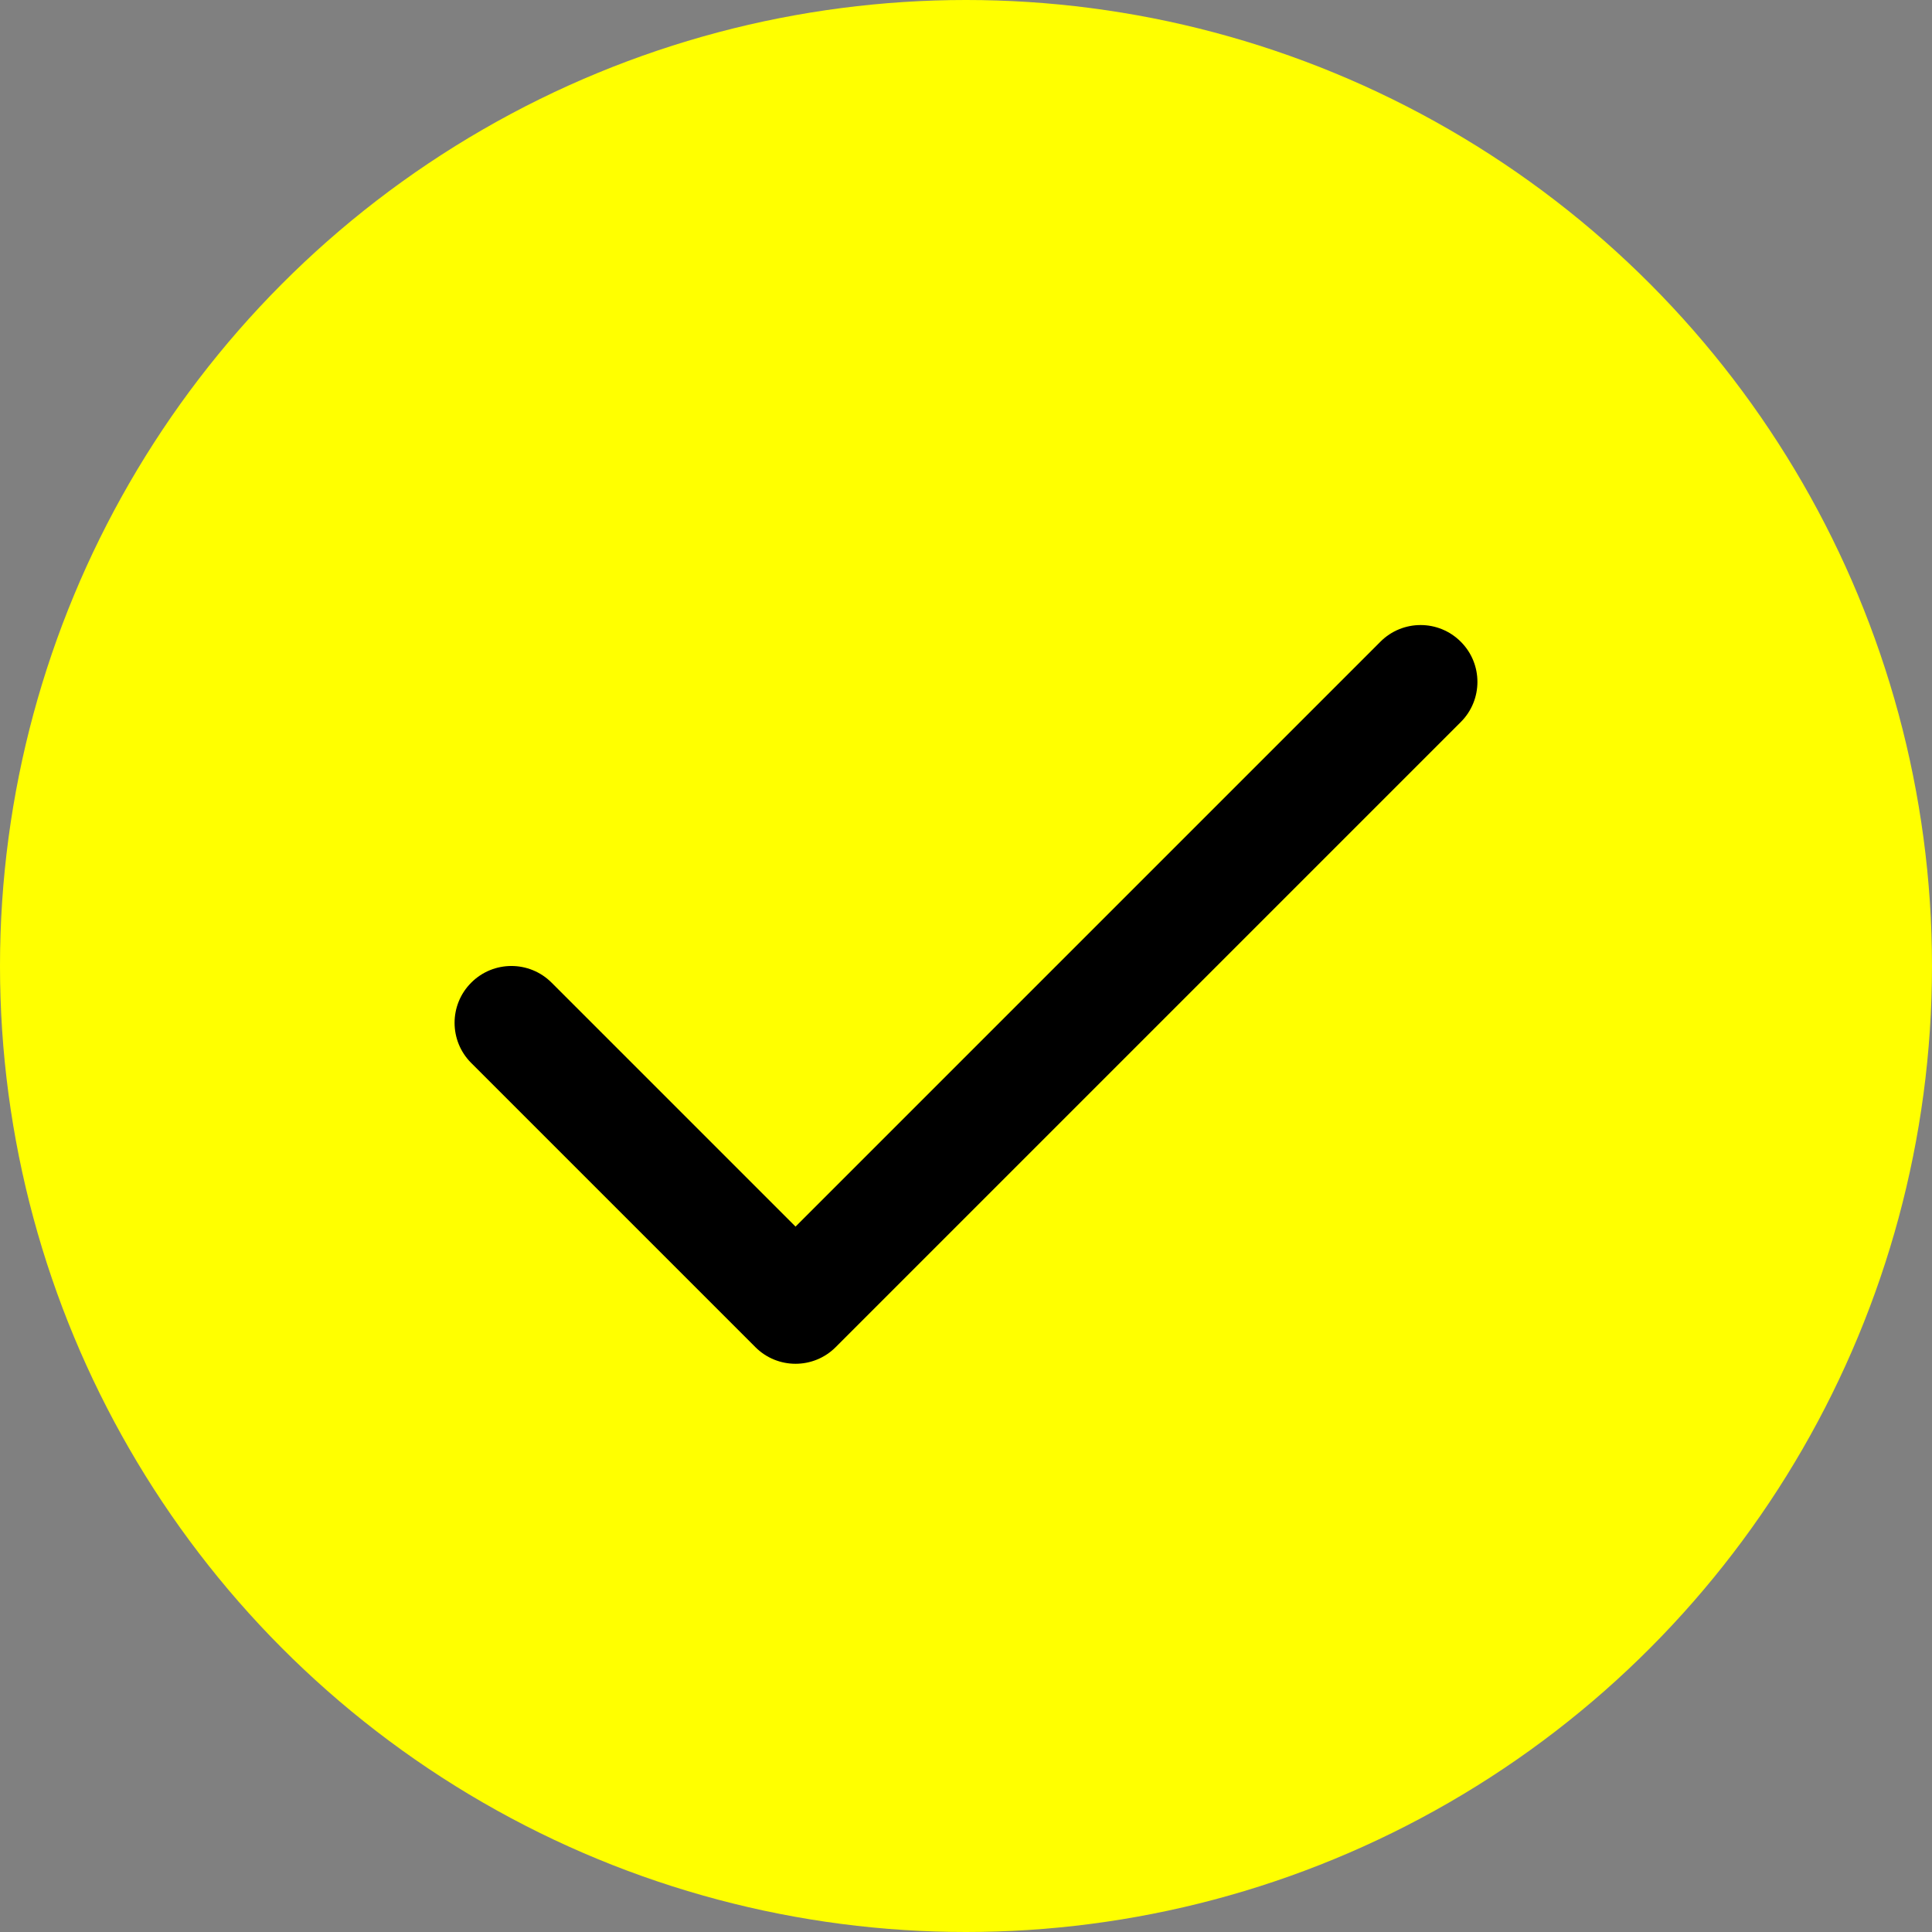
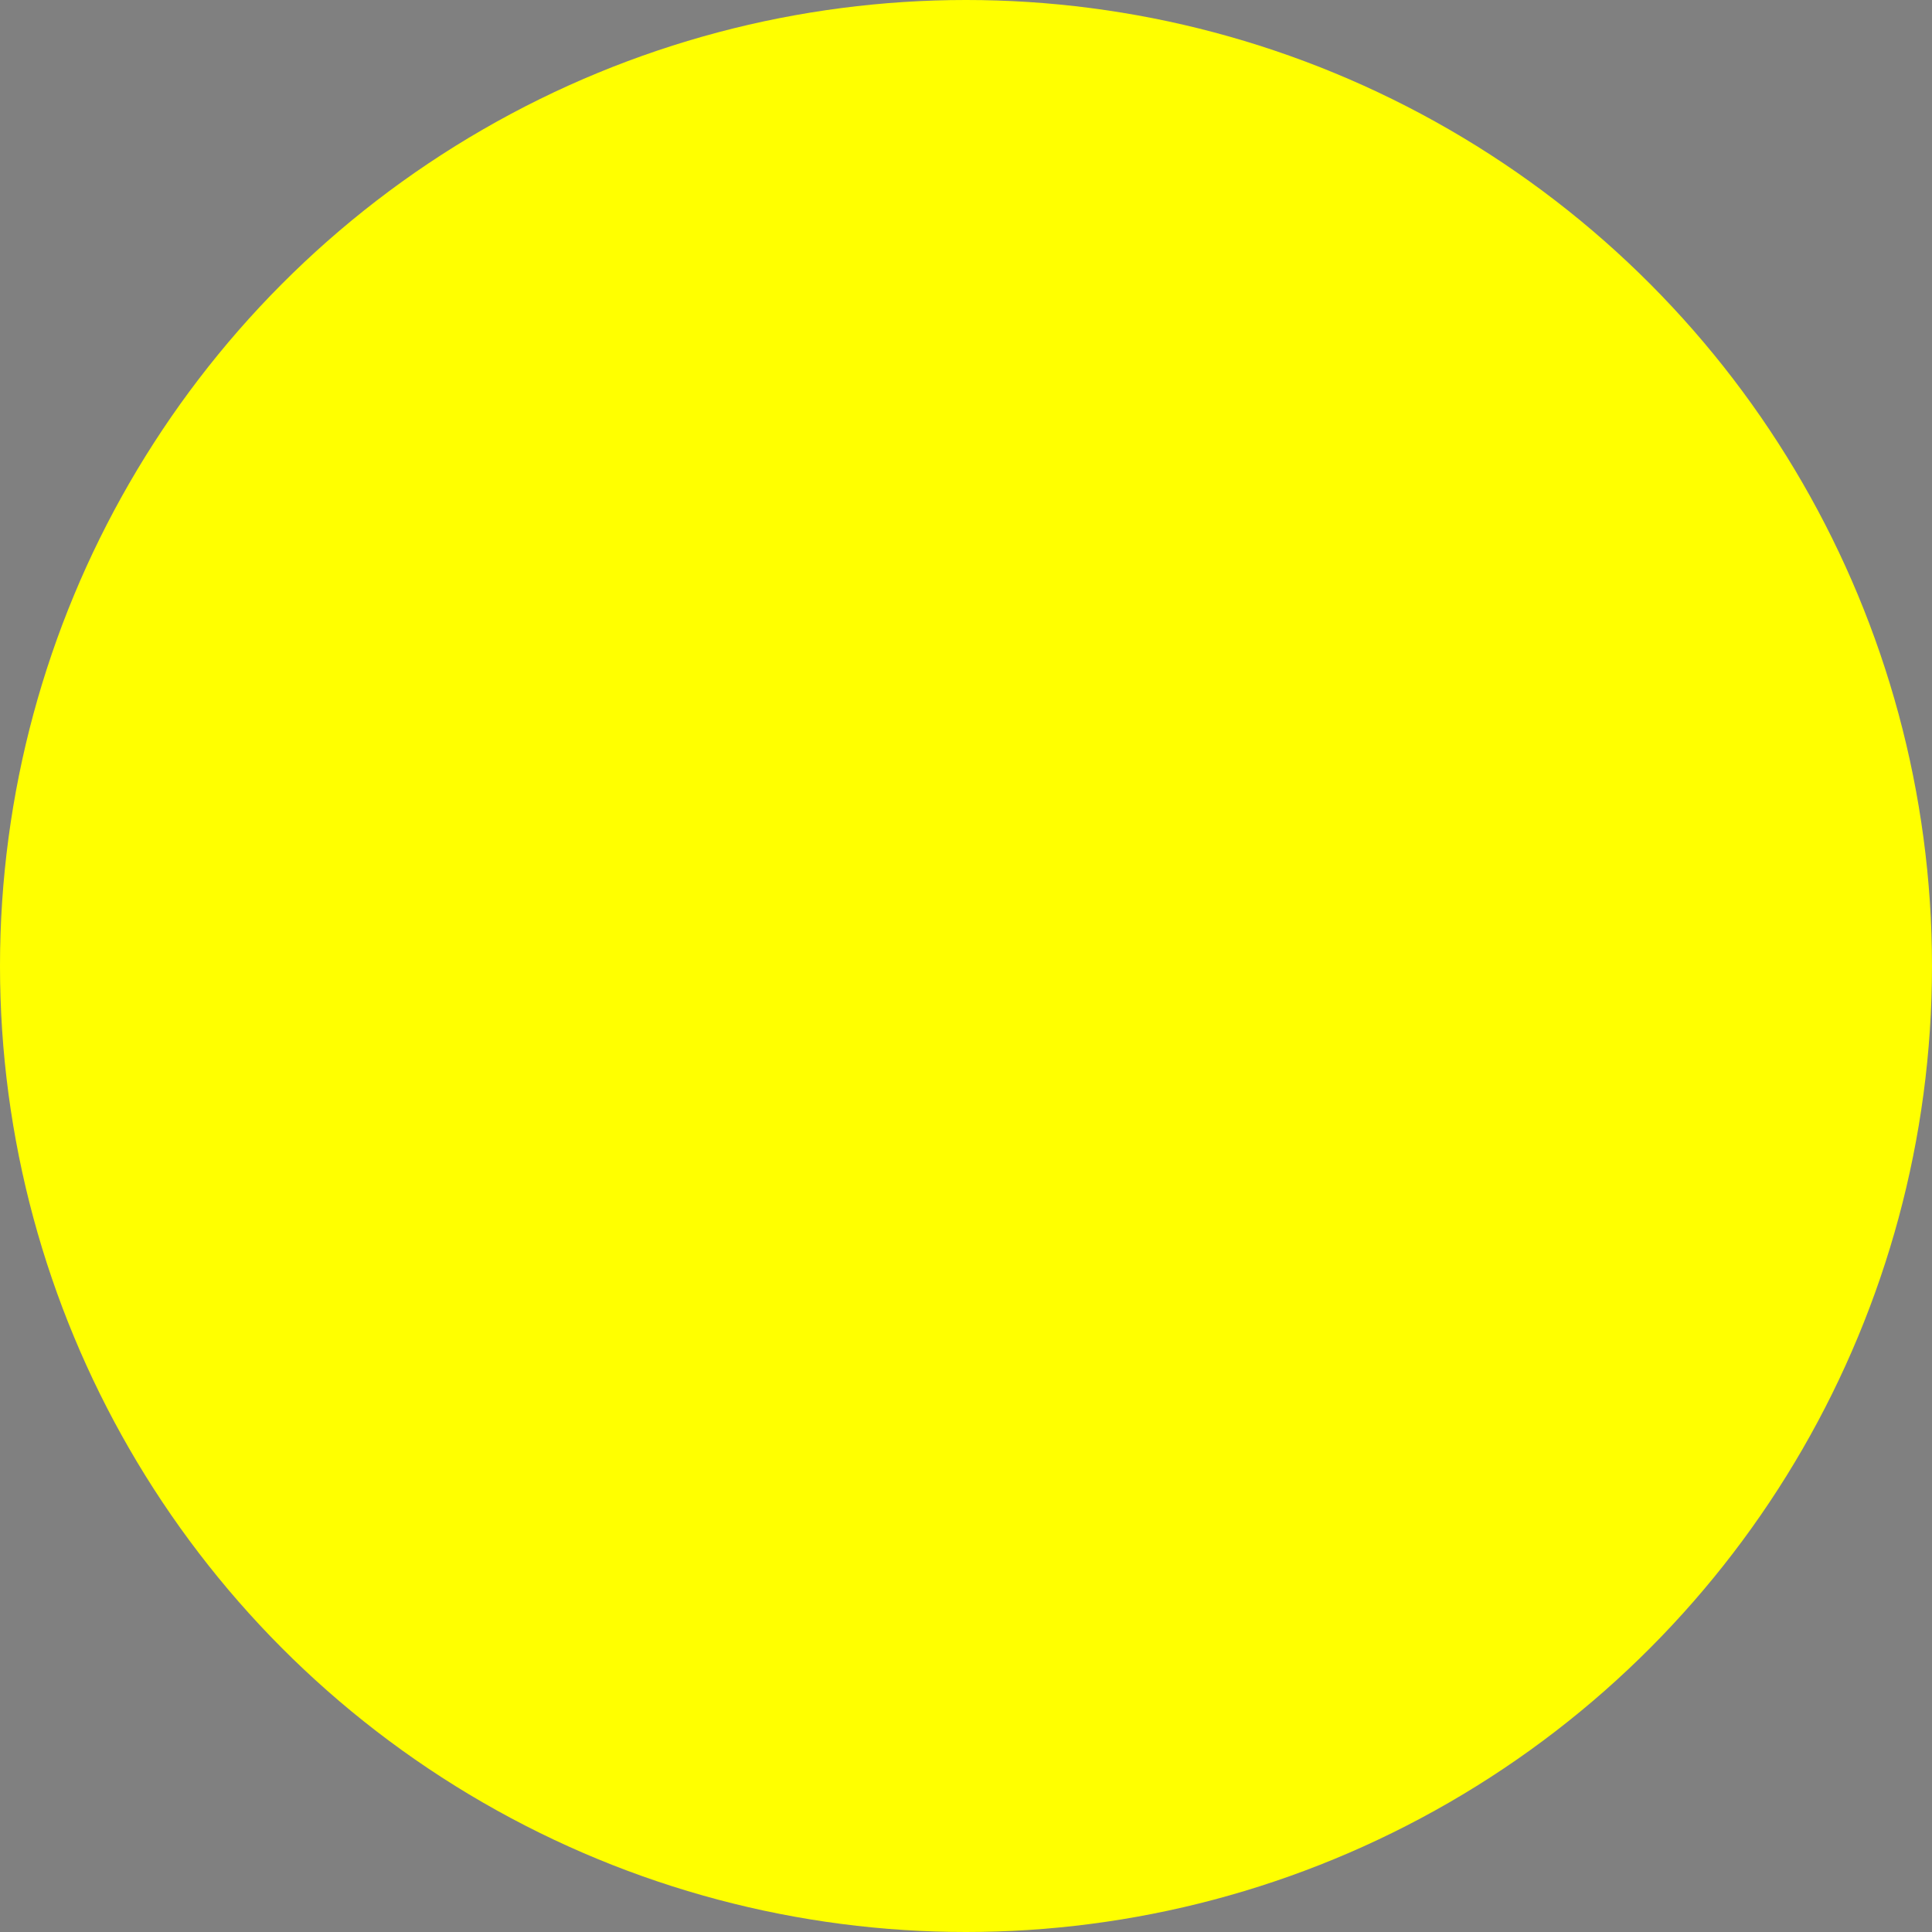
<svg xmlns="http://www.w3.org/2000/svg" width="34" height="34" viewBox="0 0 34 34" fill="none">
  <rect x="0" y="0" width="34" height="34" fill="#808080" stroke="none" />
  <circle cx="17" cy="17" r="17" fill="#ffff00" />
-   <path fill-rule="evenodd" clip-rule="evenodd" d="M25.707 11.293C26.098 11.683 26.098 12.317 25.707 12.707L14.707 23.707C14.317 24.098 13.683 24.098 13.293 23.707L8.293 18.707C7.902 18.317 7.902 17.683 8.293 17.293C8.683 16.902 9.317 16.902 9.707 17.293L14 21.586L24.293 11.293C24.683 10.902 25.317 10.902 25.707 11.293Z" fill="black" />
</svg>